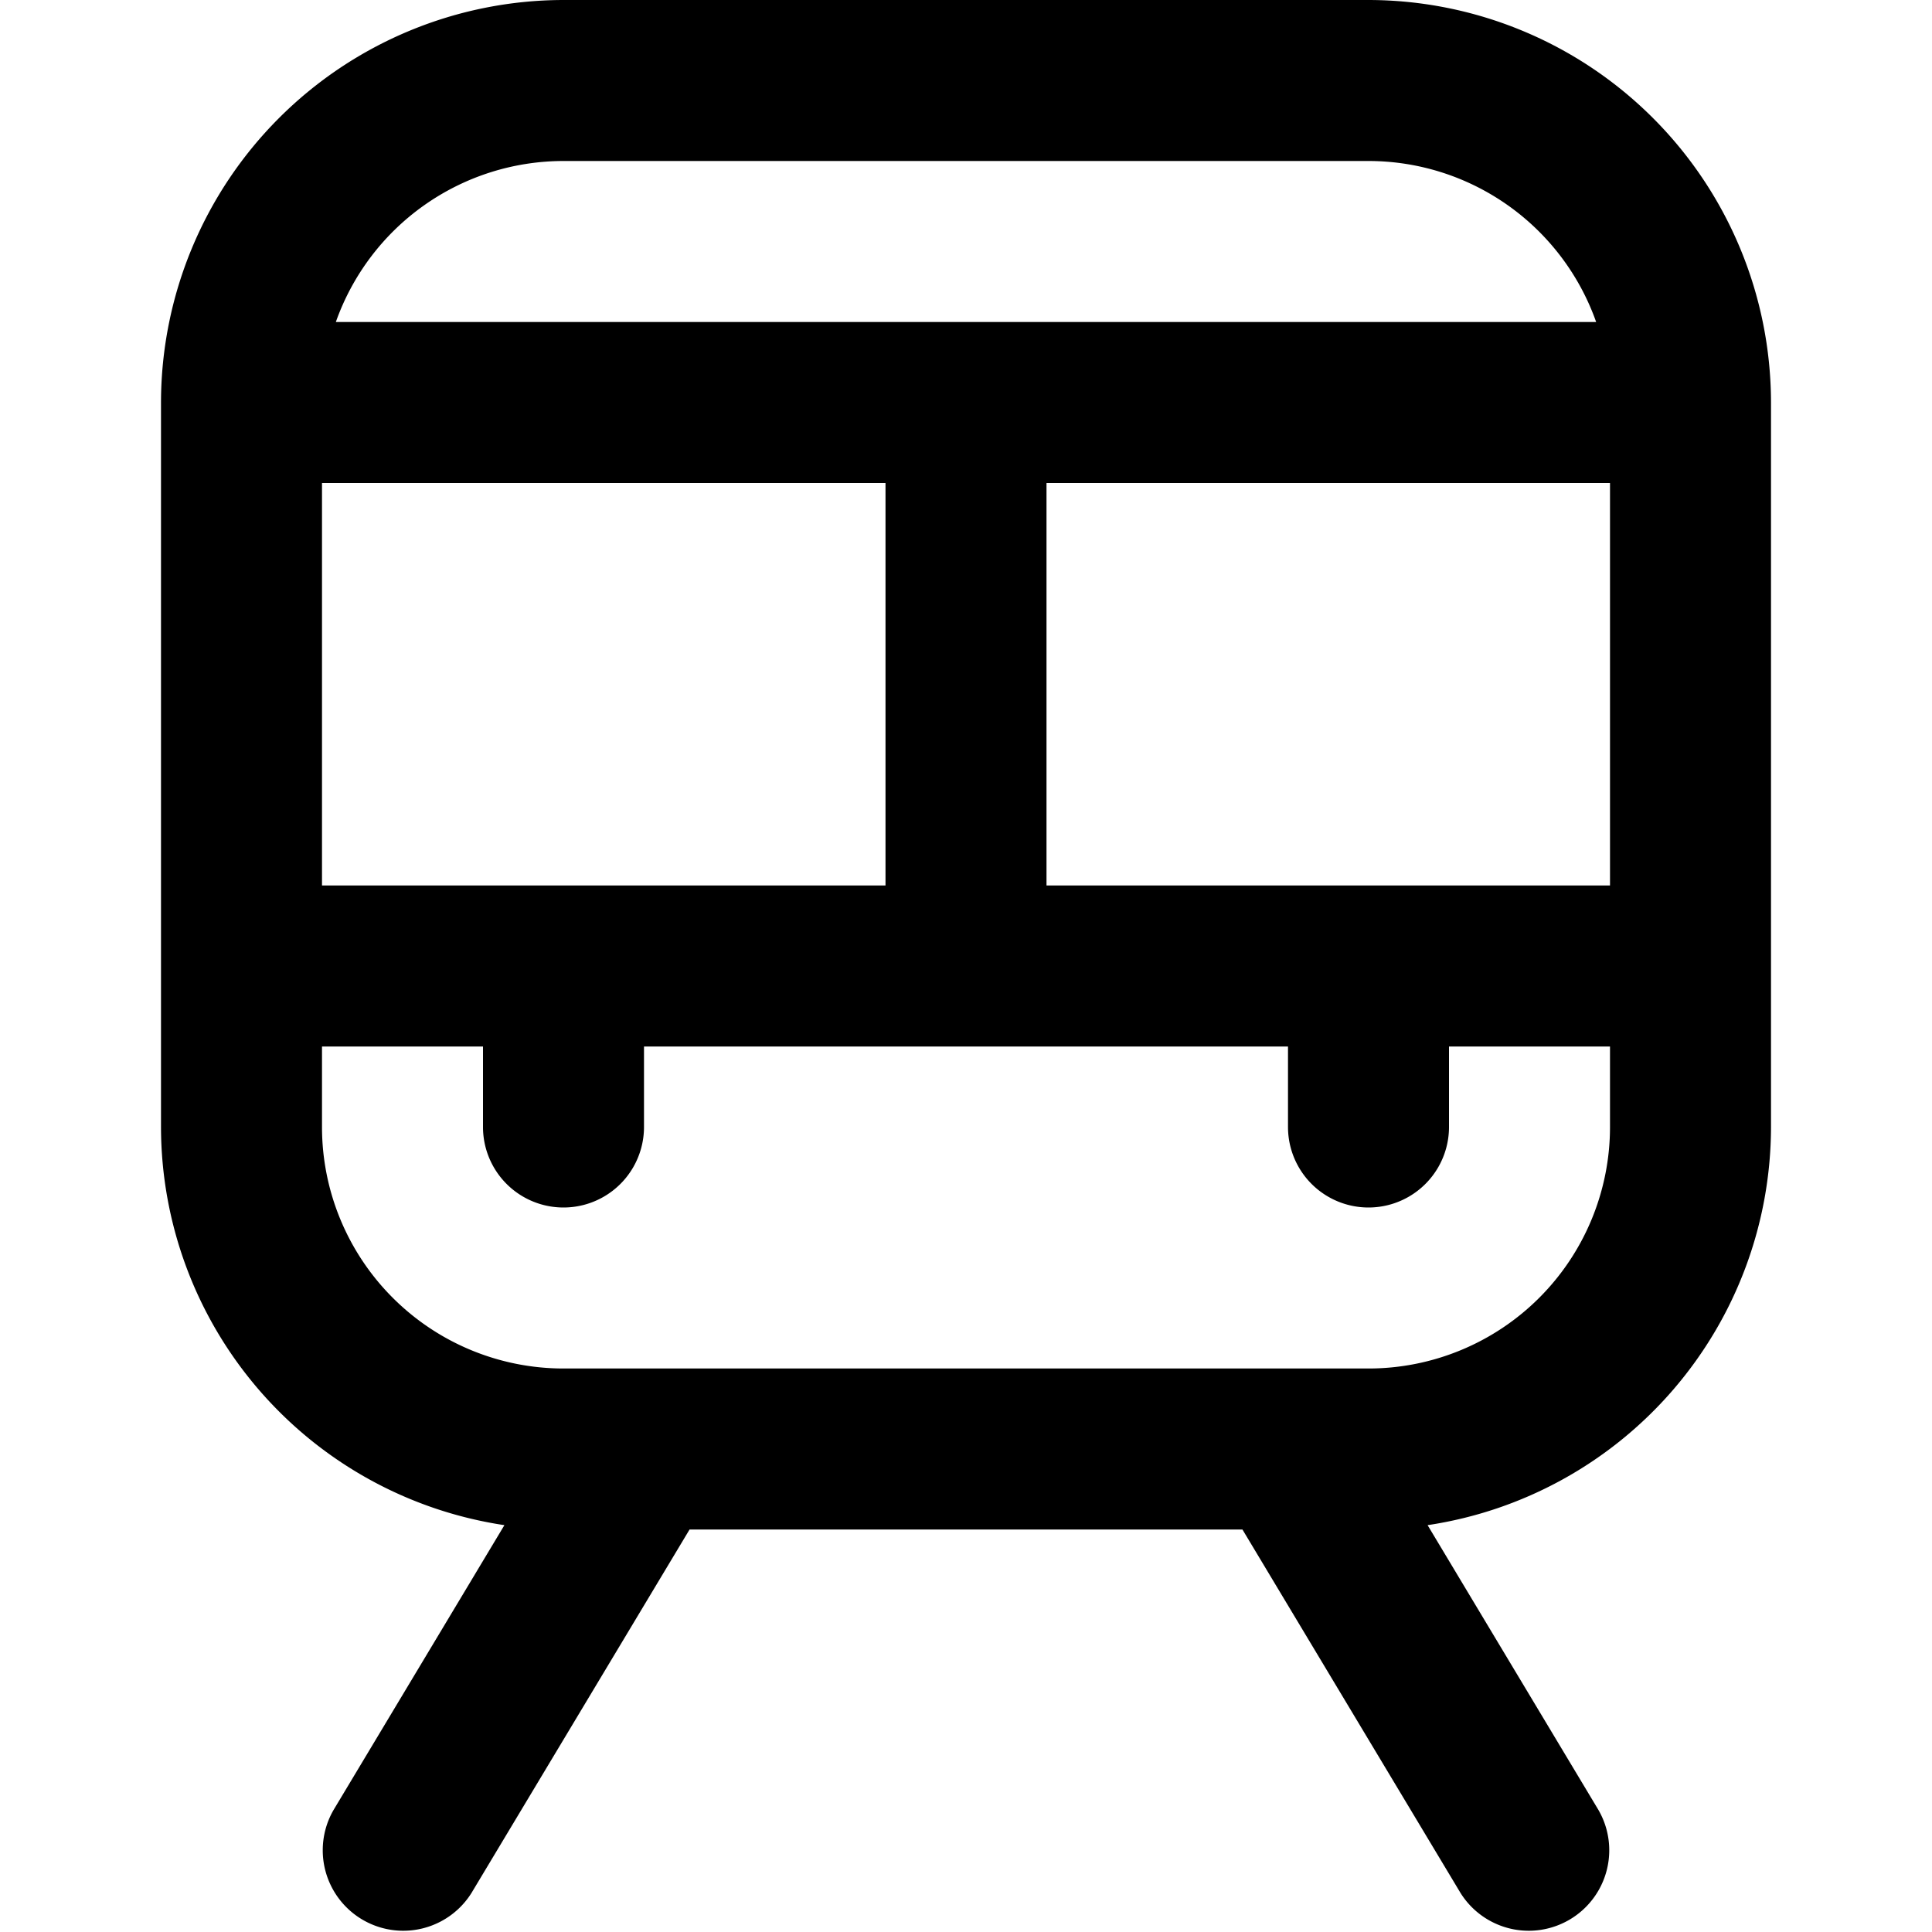
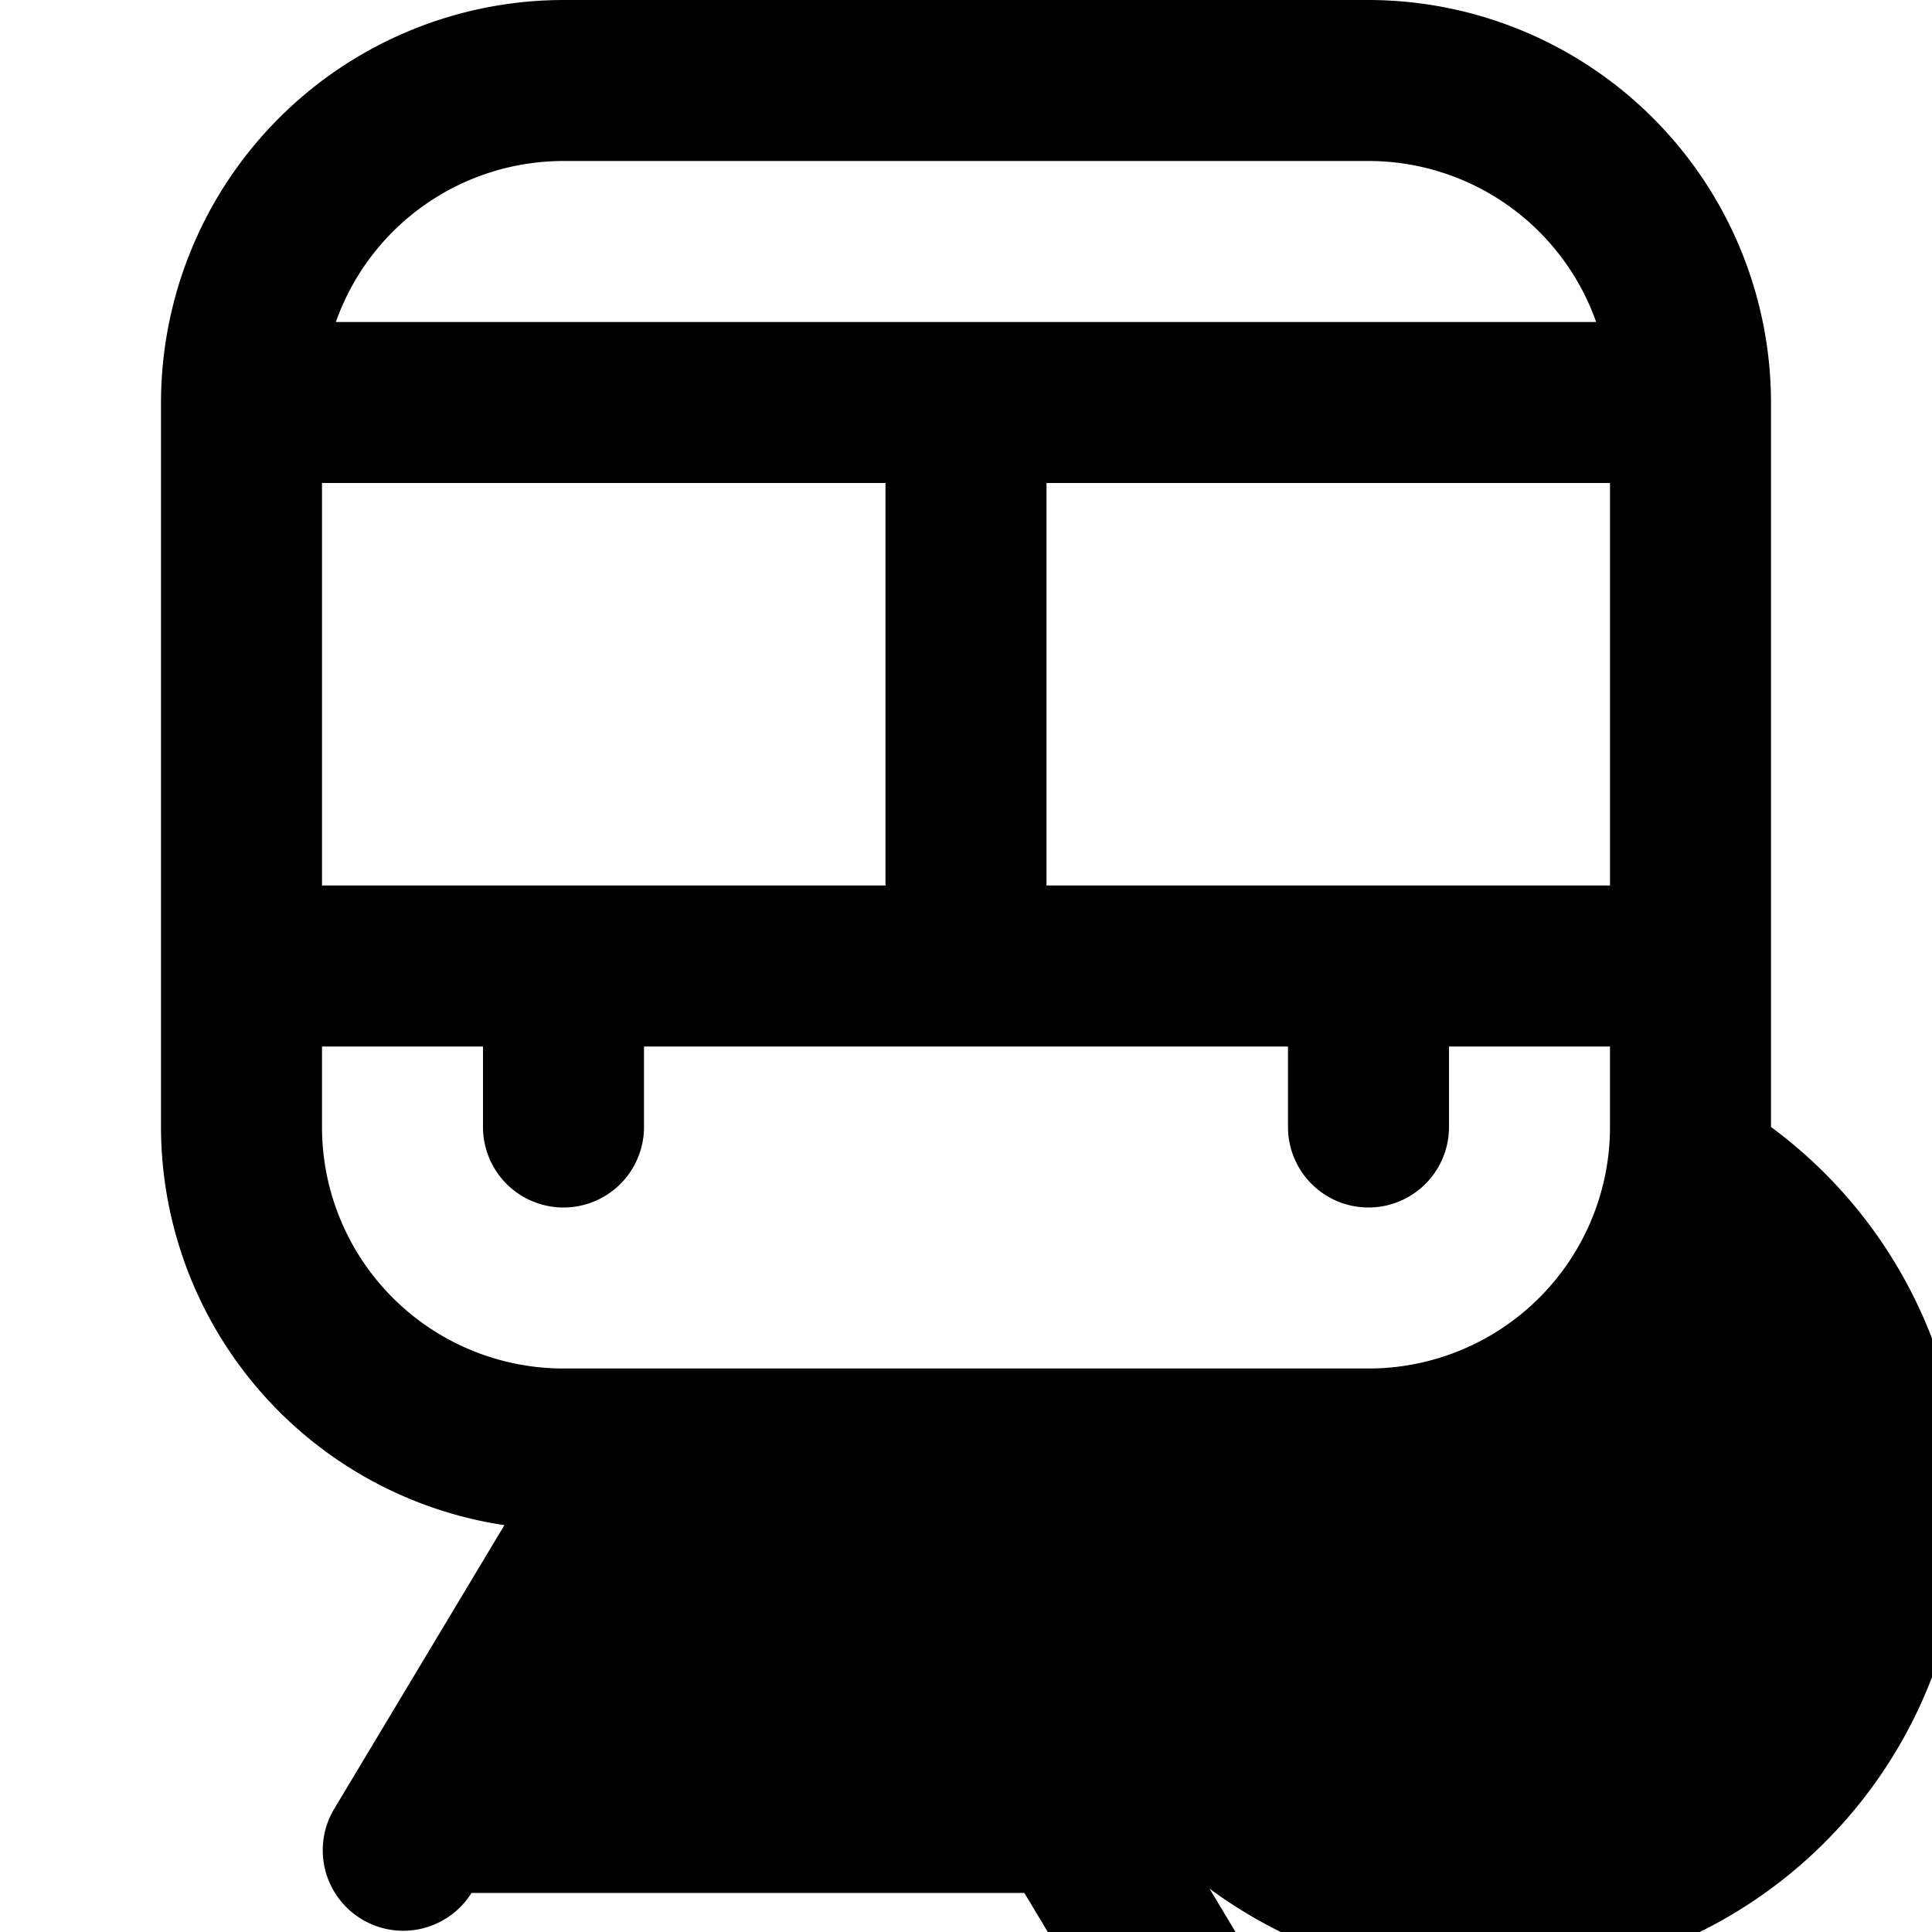
<svg xmlns="http://www.w3.org/2000/svg" id="Layer_1" data-name="Layer 1" viewBox="0 0 24 24" width="512" height="512">
-   <path d="M17,0H7A5.006,5.006,0,0,0,2,5v9a5.008,5.008,0,0,0,4.266,4.946L4.143,22.485a1,1,0,0,0,1.714,1.03L8.566,19h6.868l2.709,4.515a1,1,0,0,0,1.714-1.03l-2.123-3.539A5.008,5.008,0,0,0,22,14V5A5.006,5.006,0,0,0,17,0ZM13,11V6h7v5ZM4,11V6h7v5ZM7,2H17a3,3,0,0,1,2.828,2H4.172A3,3,0,0,1,7,2ZM17,17H7a3,3,0,0,1-3-3V13H6v1a1,1,0,0,0,2,0V13h8v1a1,1,0,0,0,2,0V13h2v1A3,3,0,0,1,17,17Z" />
+   <path d="M17,0H7A5.006,5.006,0,0,0,2,5v9a5.008,5.008,0,0,0,4.266,4.946L4.143,22.485a1,1,0,0,0,1.714,1.03h6.868l2.709,4.515a1,1,0,0,0,1.714-1.03l-2.123-3.539A5.008,5.008,0,0,0,22,14V5A5.006,5.006,0,0,0,17,0ZM13,11V6h7v5ZM4,11V6h7v5ZM7,2H17a3,3,0,0,1,2.828,2H4.172A3,3,0,0,1,7,2ZM17,17H7a3,3,0,0,1-3-3V13H6v1a1,1,0,0,0,2,0V13h8v1a1,1,0,0,0,2,0V13h2v1A3,3,0,0,1,17,17Z" />
</svg>